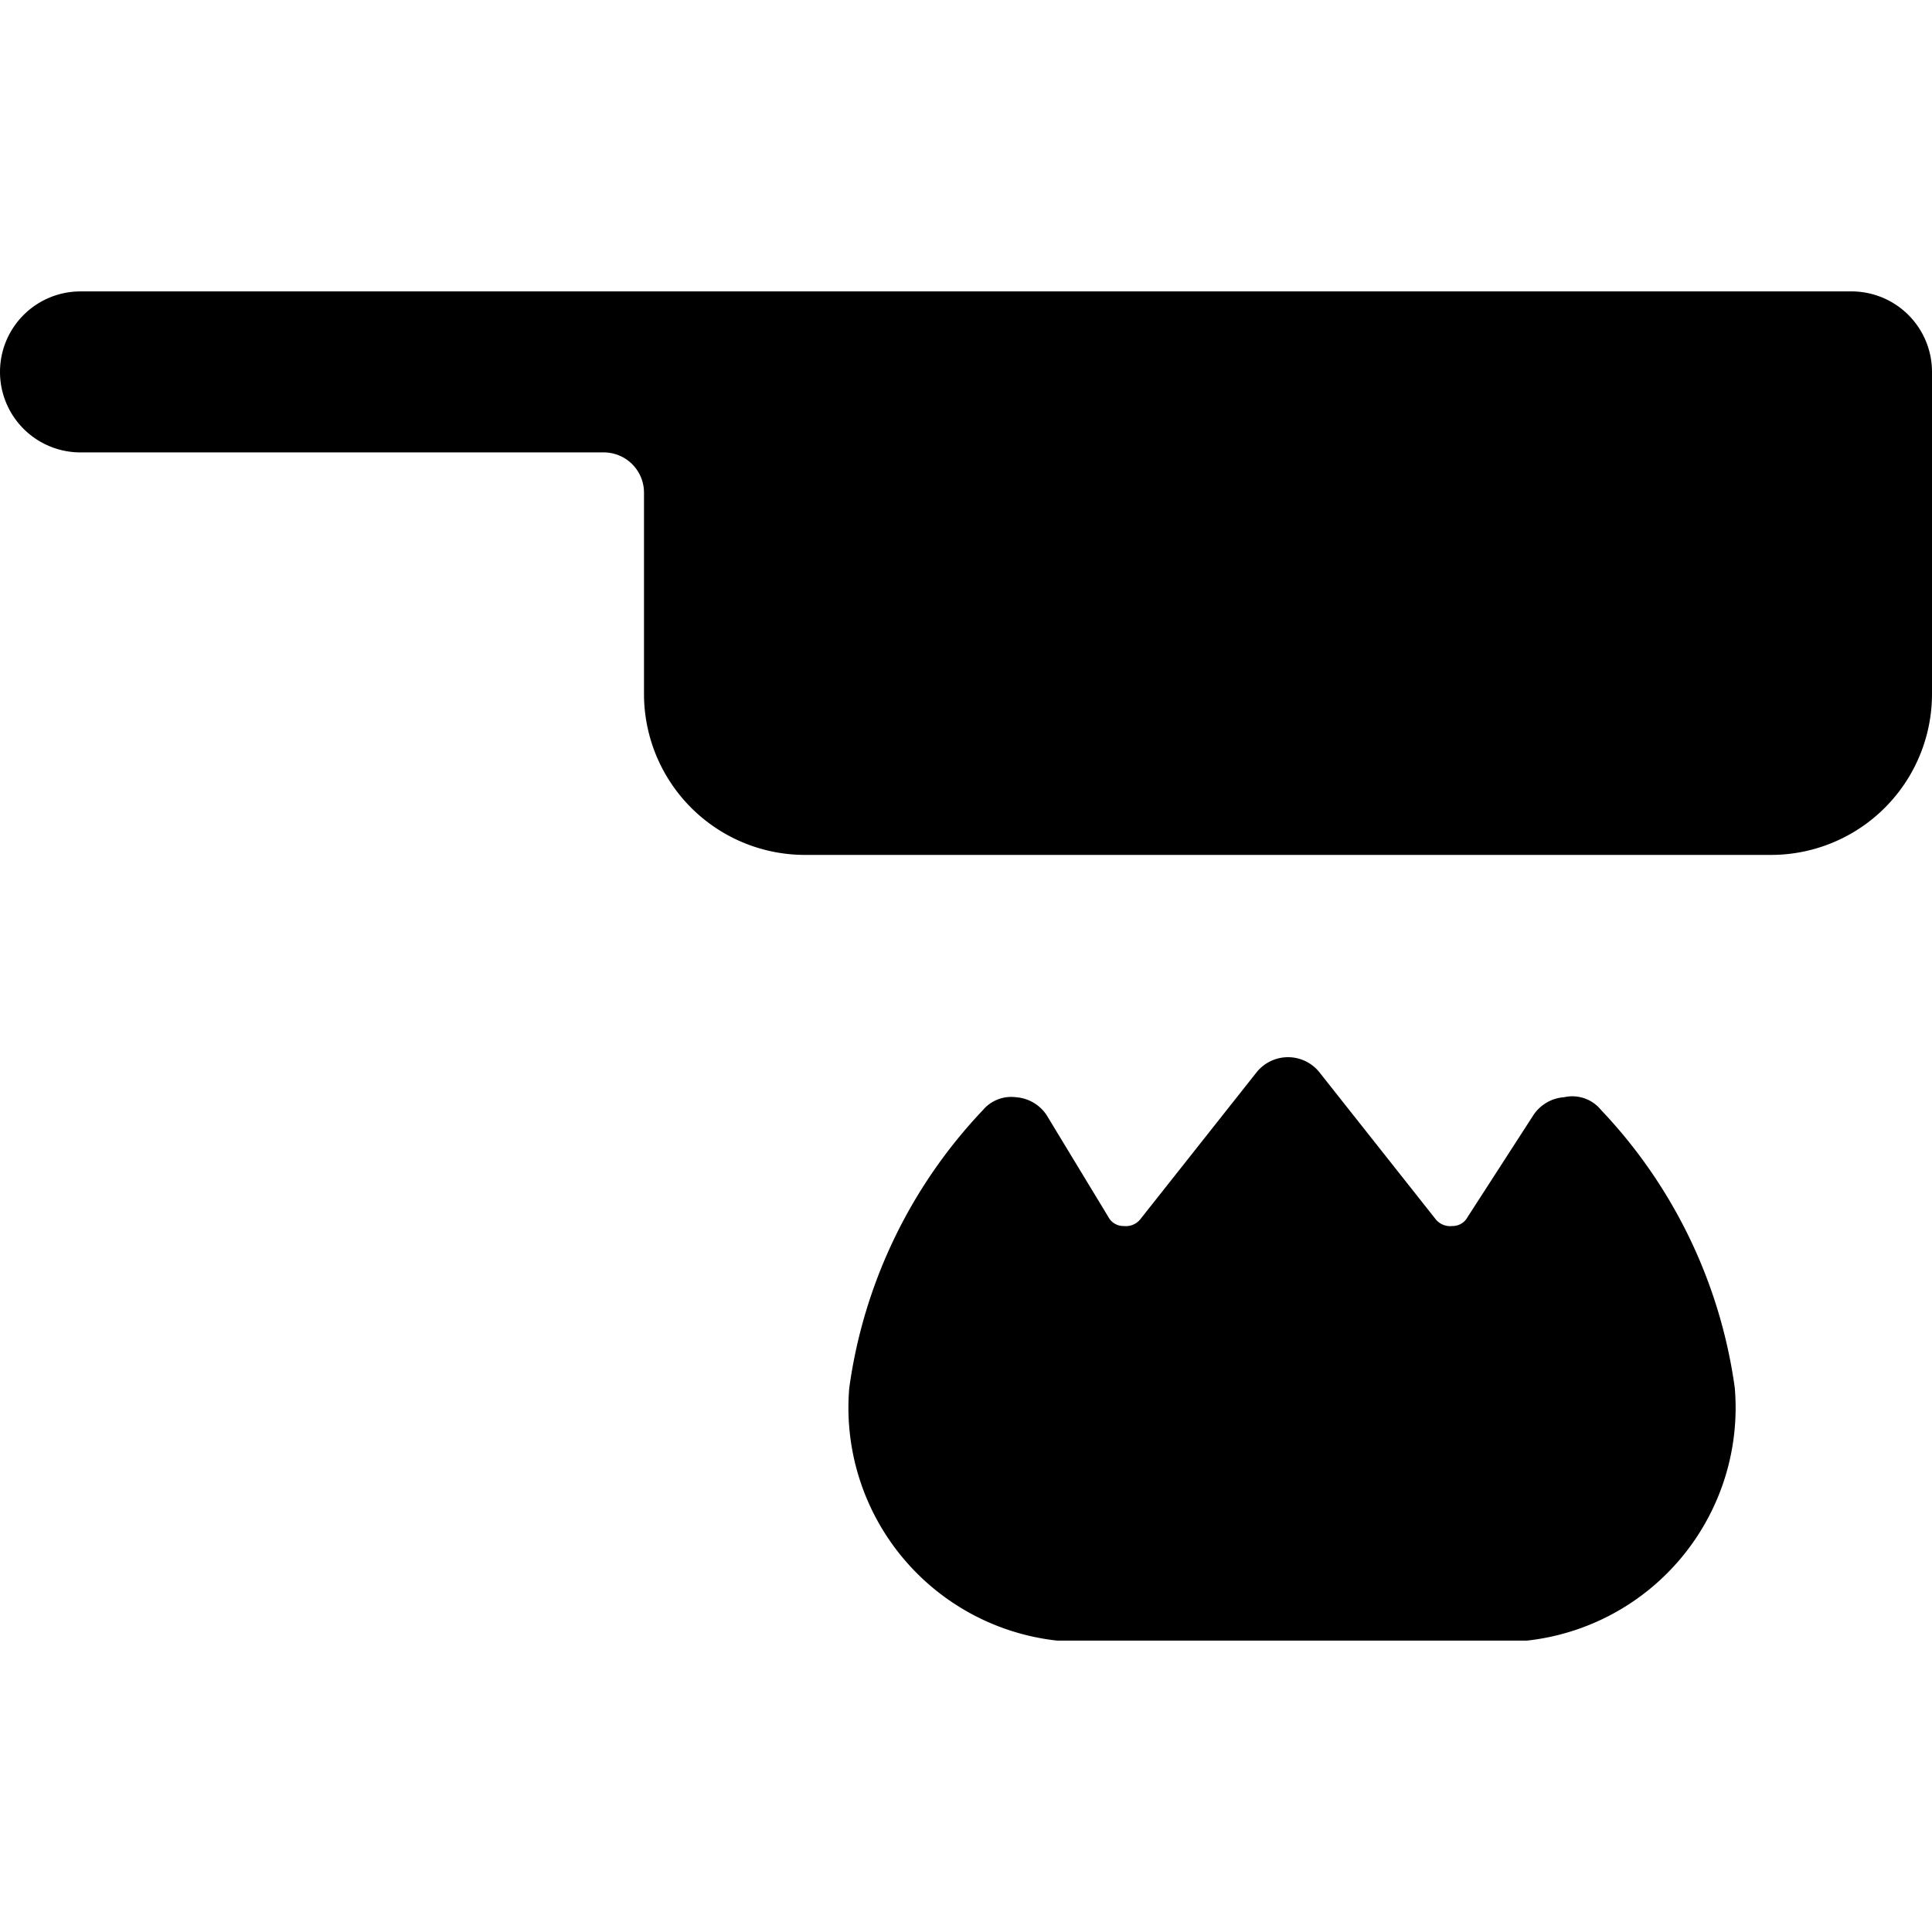
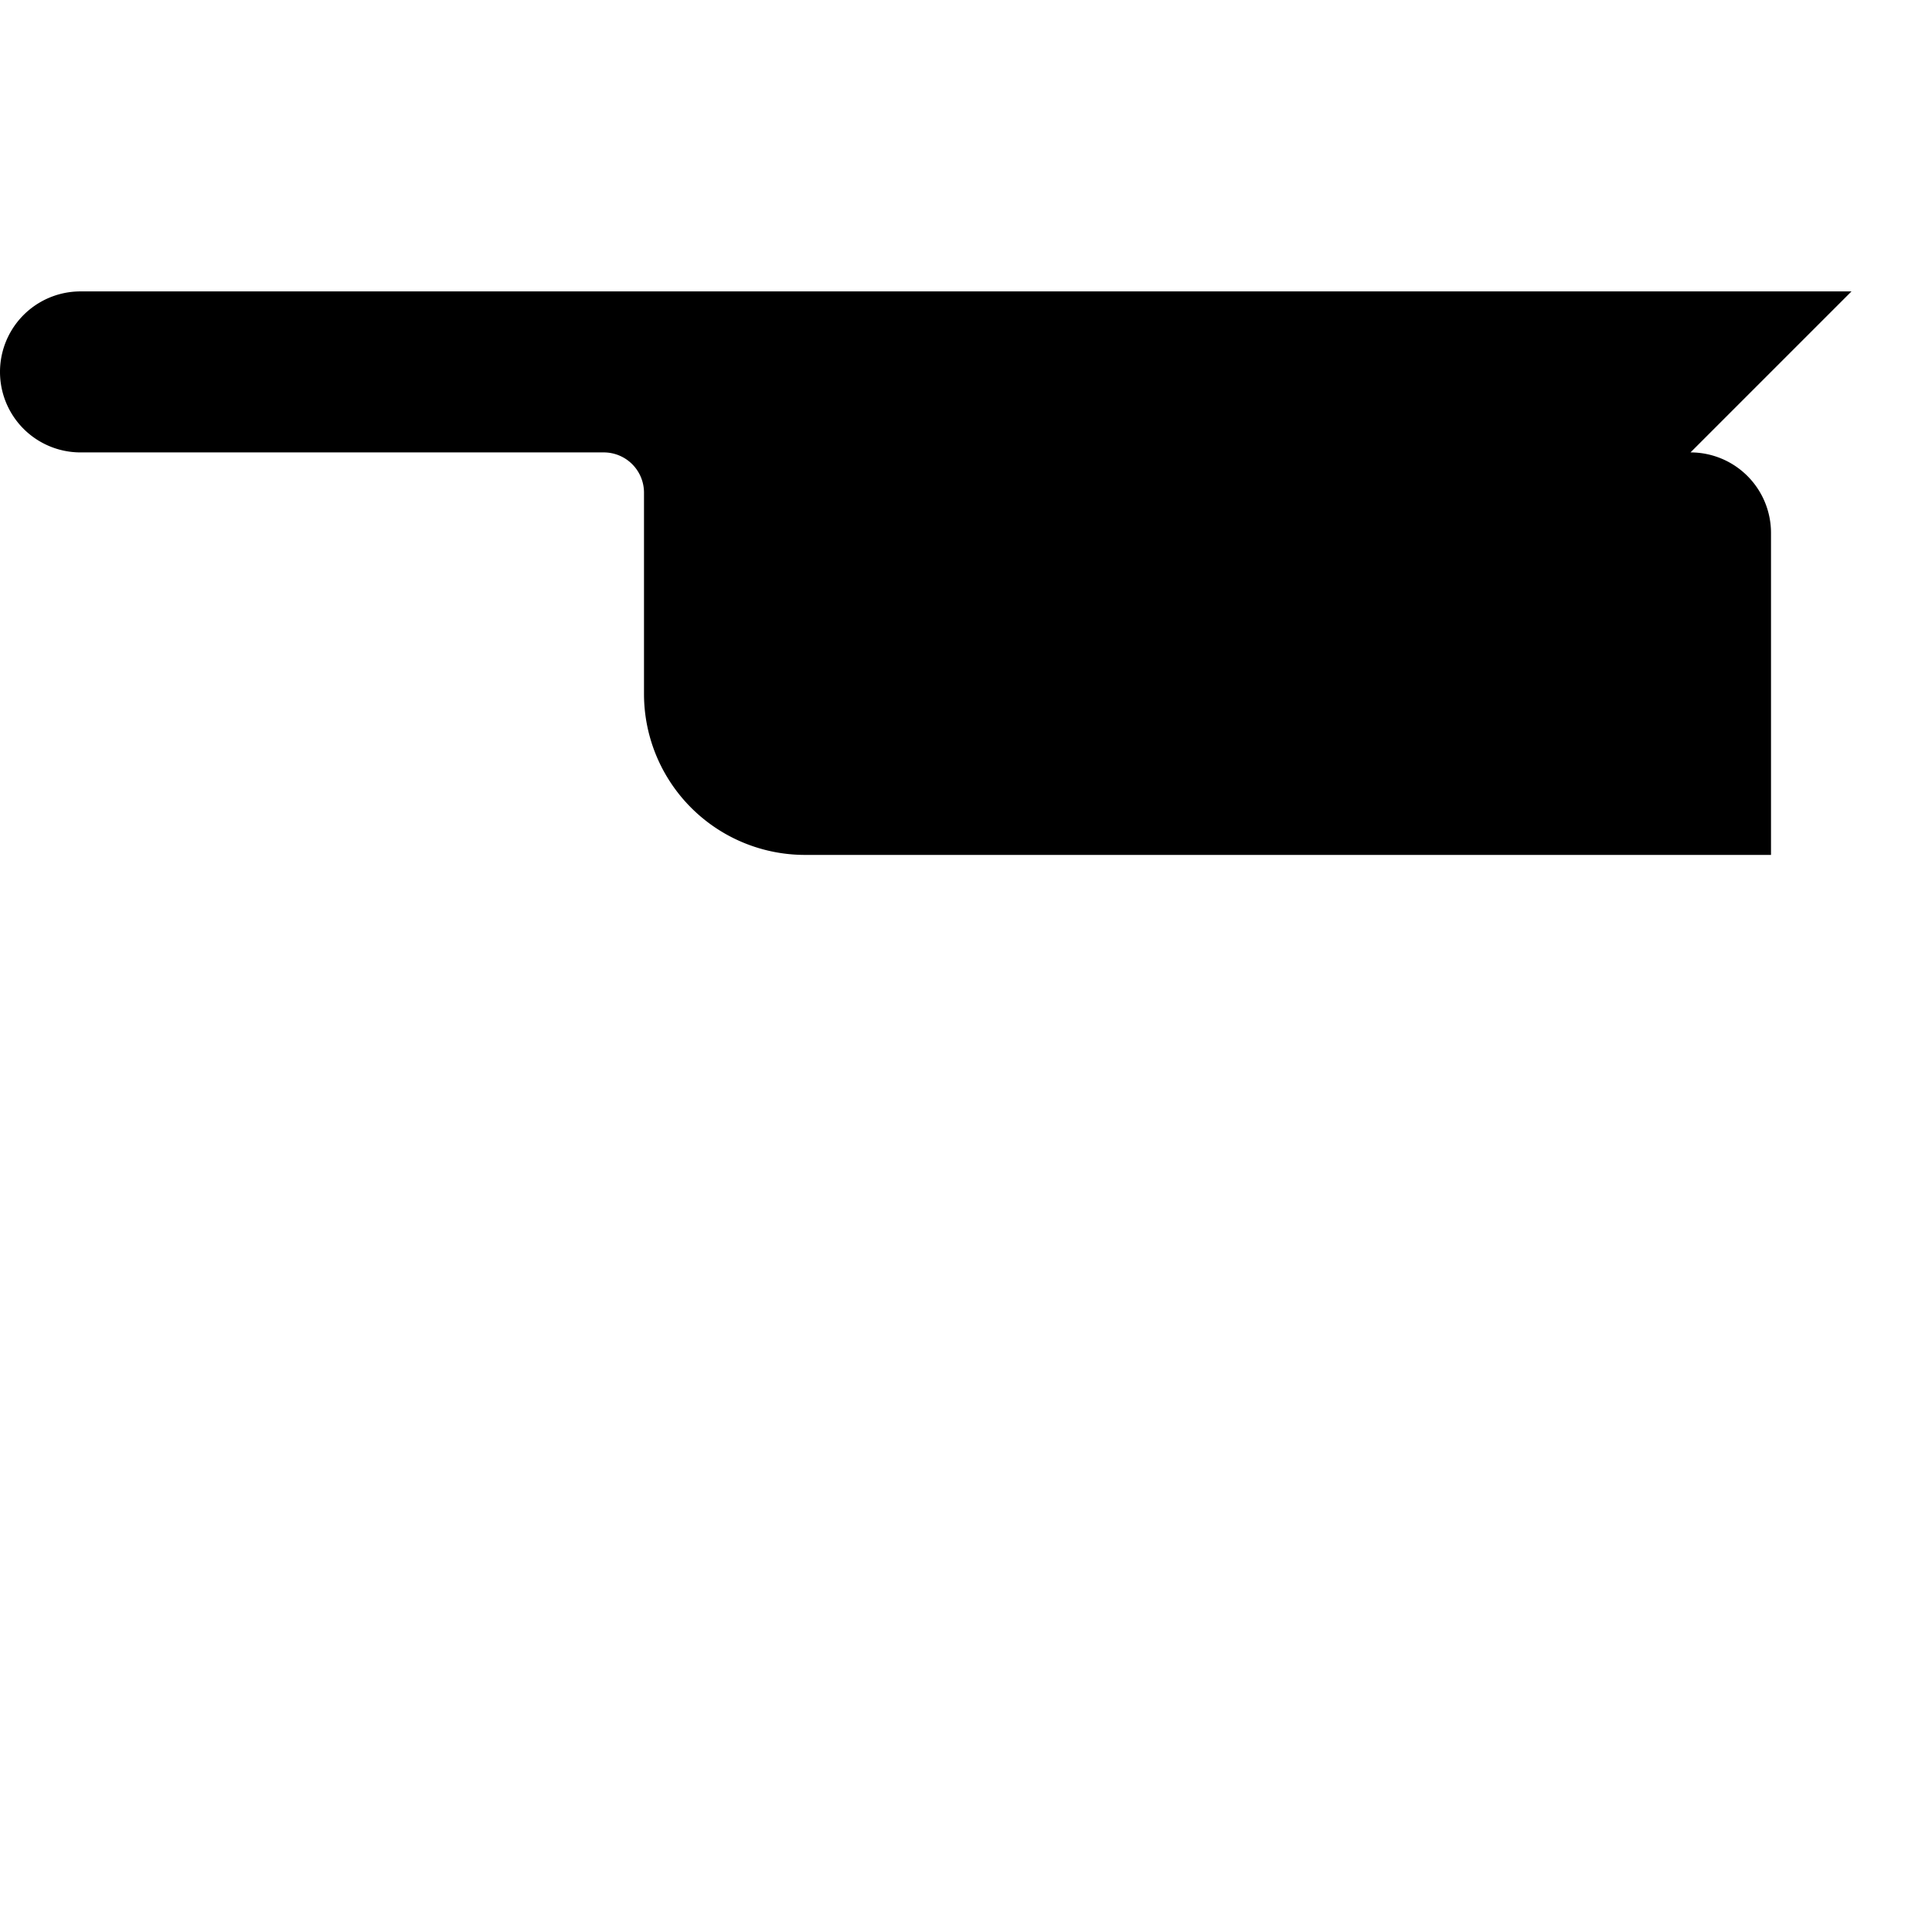
<svg xmlns="http://www.w3.org/2000/svg" viewBox="0 0 24 24">
  <g>
-     <path d="M23 3.62H1a1 1 0 0 0 0 2h6.5a0.5 0.5 0 0 1 0.5 0.5v2.5a2 2 0 0 0 2 2h12a2 2 0 0 0 2 -2v-4a1 1 0 0 0 -1 -1Z" fill="#000000" stroke-width="1" />
-     <path d="M19.43 13.63a0.5 0.5 0 0 0 -0.38 0.22l-0.82 1.27a0.21 0.21 0 0 1 -0.19 0.11 0.23 0.23 0 0 1 -0.21 -0.09l-1.44 -1.82a0.5 0.5 0 0 0 -0.78 0l-1.44 1.82a0.23 0.23 0 0 1 -0.21 0.09 0.21 0.21 0 0 1 -0.19 -0.11L13 13.85a0.5 0.5 0 0 0 -0.38 -0.22 0.46 0.46 0 0 0 -0.41 0.16 6.25 6.25 0 0 0 -1.66 3.45 2.91 2.91 0 0 0 2.58 3.14h5.84a2.91 2.91 0 0 0 2.58 -3.14 6.25 6.25 0 0 0 -1.66 -3.45 0.46 0.46 0 0 0 -0.46 -0.16Z" fill="#000000" stroke-width="1" />
+     <path d="M23 3.62H1a1 1 0 0 0 0 2h6.5a0.5 0.5 0 0 1 0.5 0.5v2.5a2 2 0 0 0 2 2h12v-4a1 1 0 0 0 -1 -1Z" fill="#000000" stroke-width="1" />
  </g>
</svg>